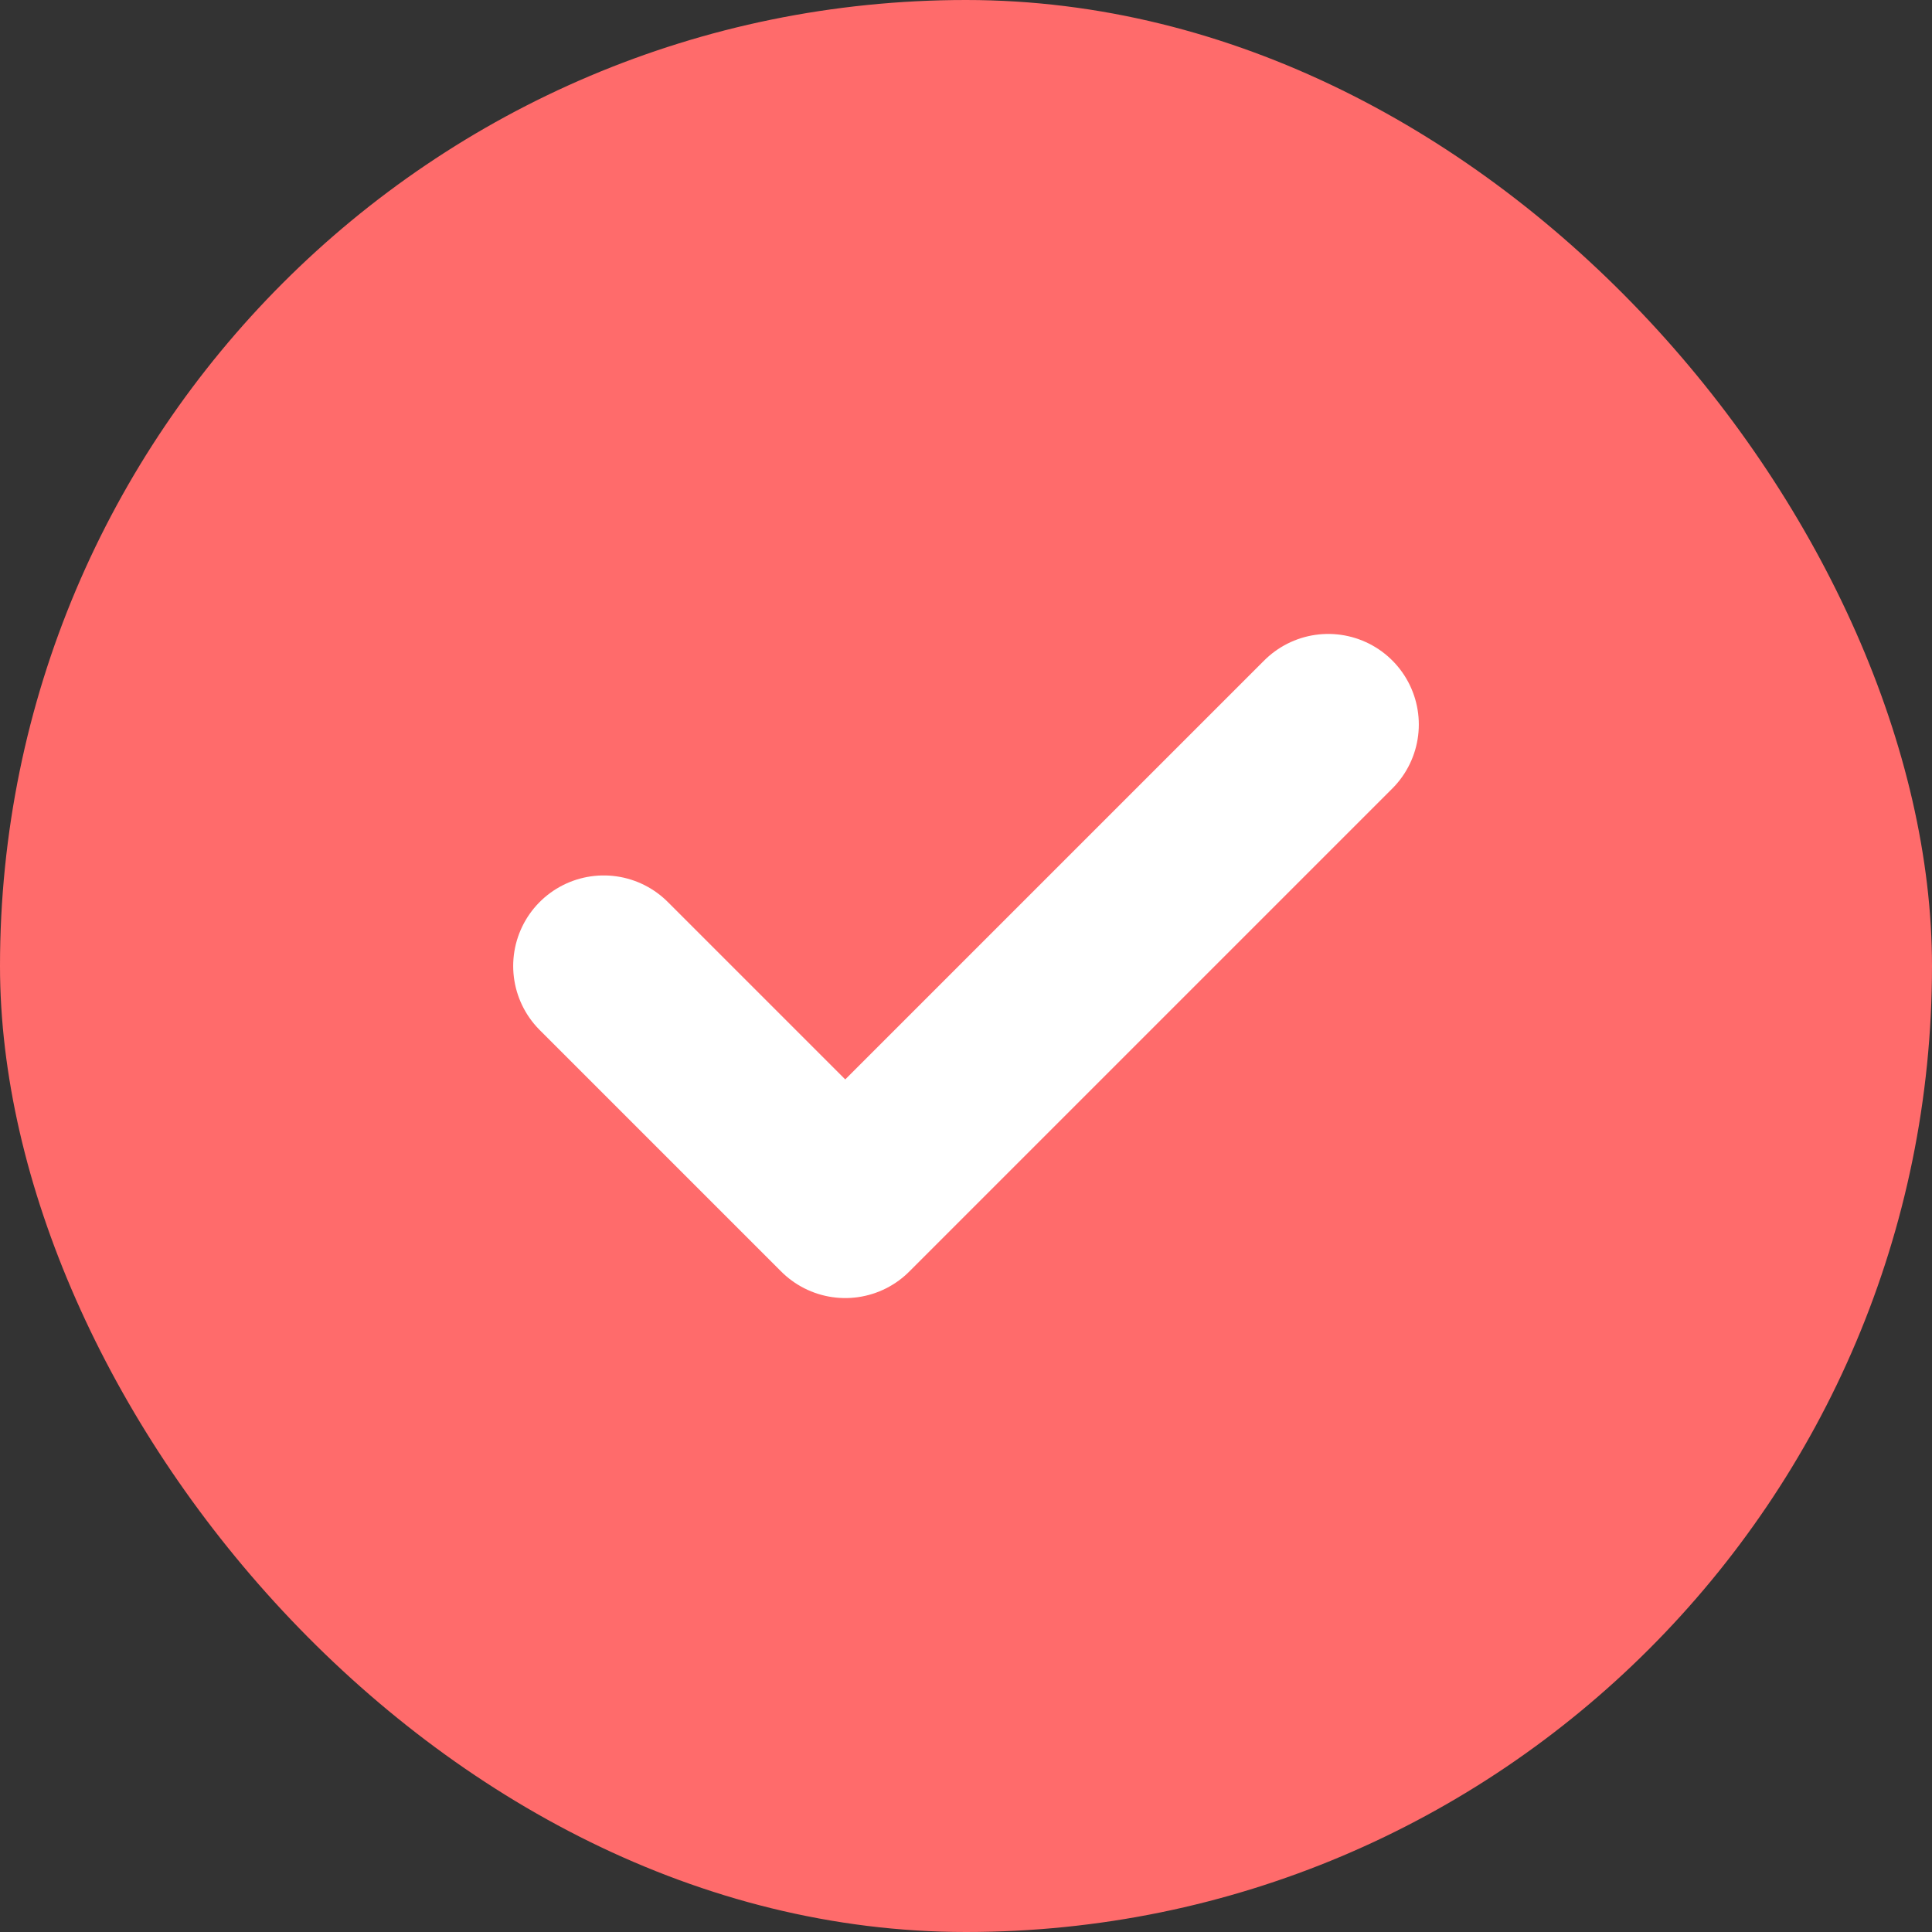
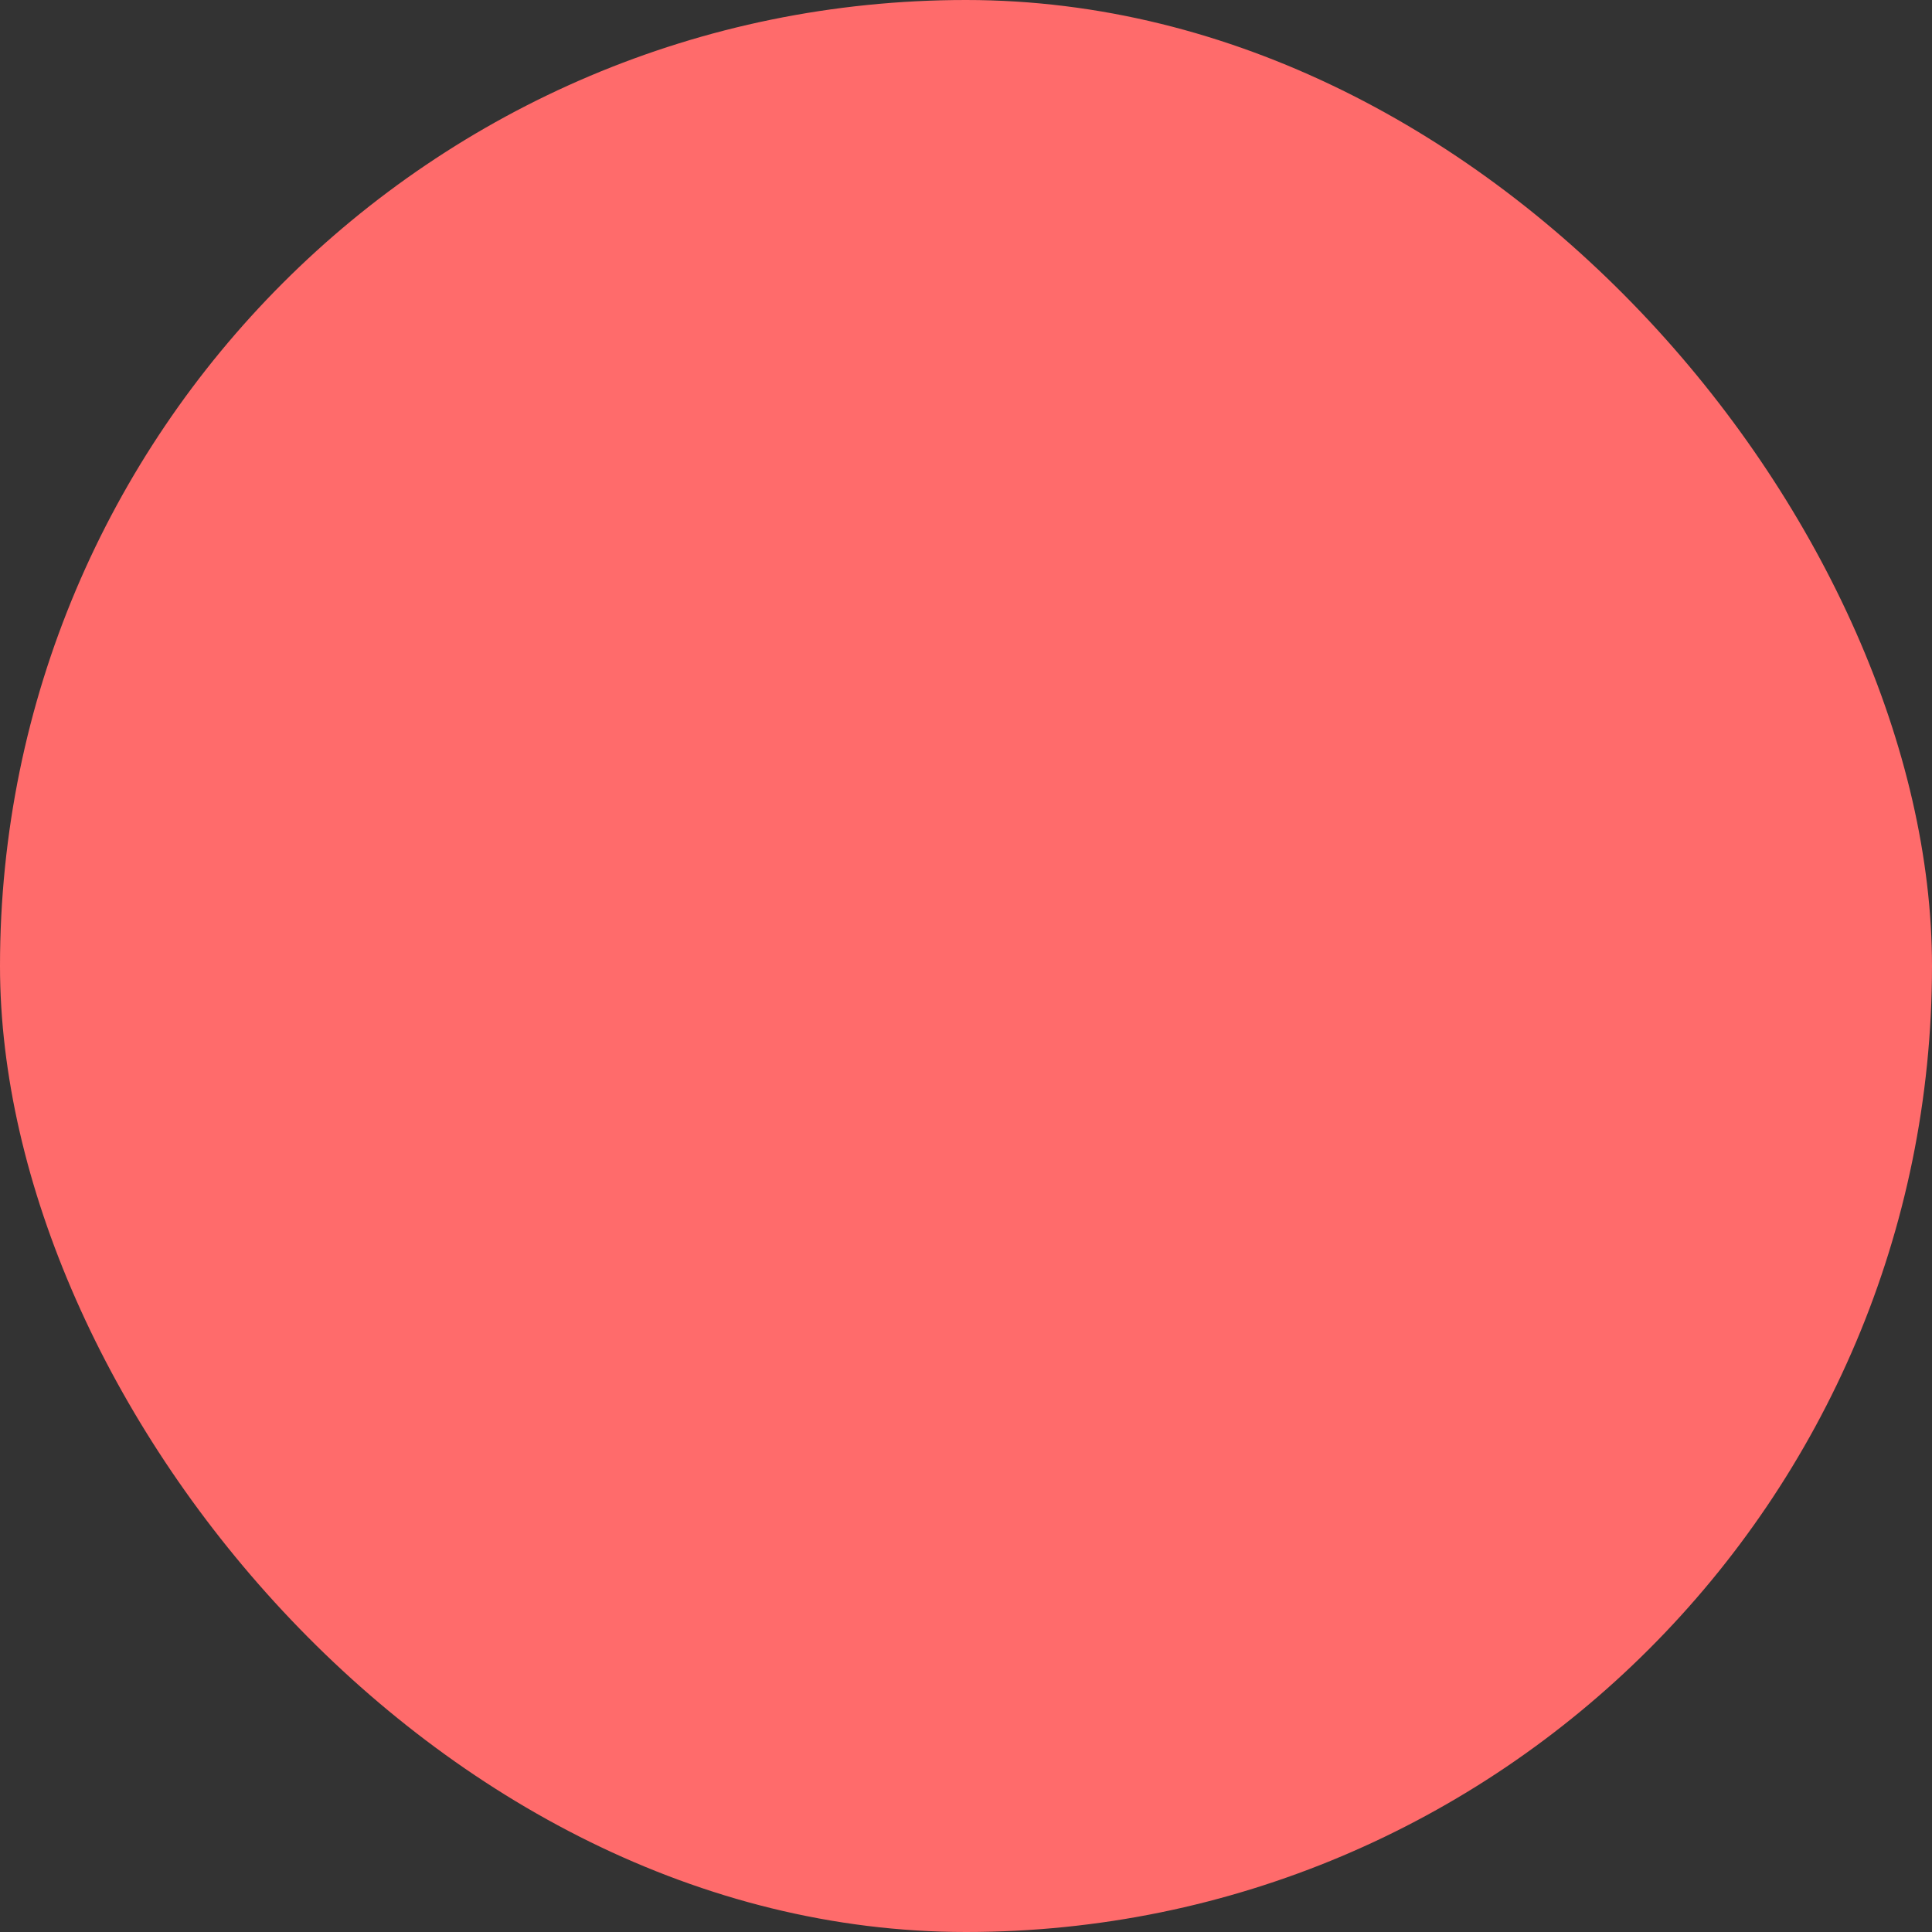
<svg xmlns="http://www.w3.org/2000/svg" width="32" height="32" viewBox="0 0 32 32" fill="none">
  <rect x="0" y="0" width="32" height="32" fill="#333333" stroke="none" />
  <rect width="32" height="32" rx="16" fill="#FF6B6B" />
-   <path d="M10 16L14 20L22 12" stroke="white" stroke-width="3" stroke-linecap="round" stroke-linejoin="round" />
</svg>